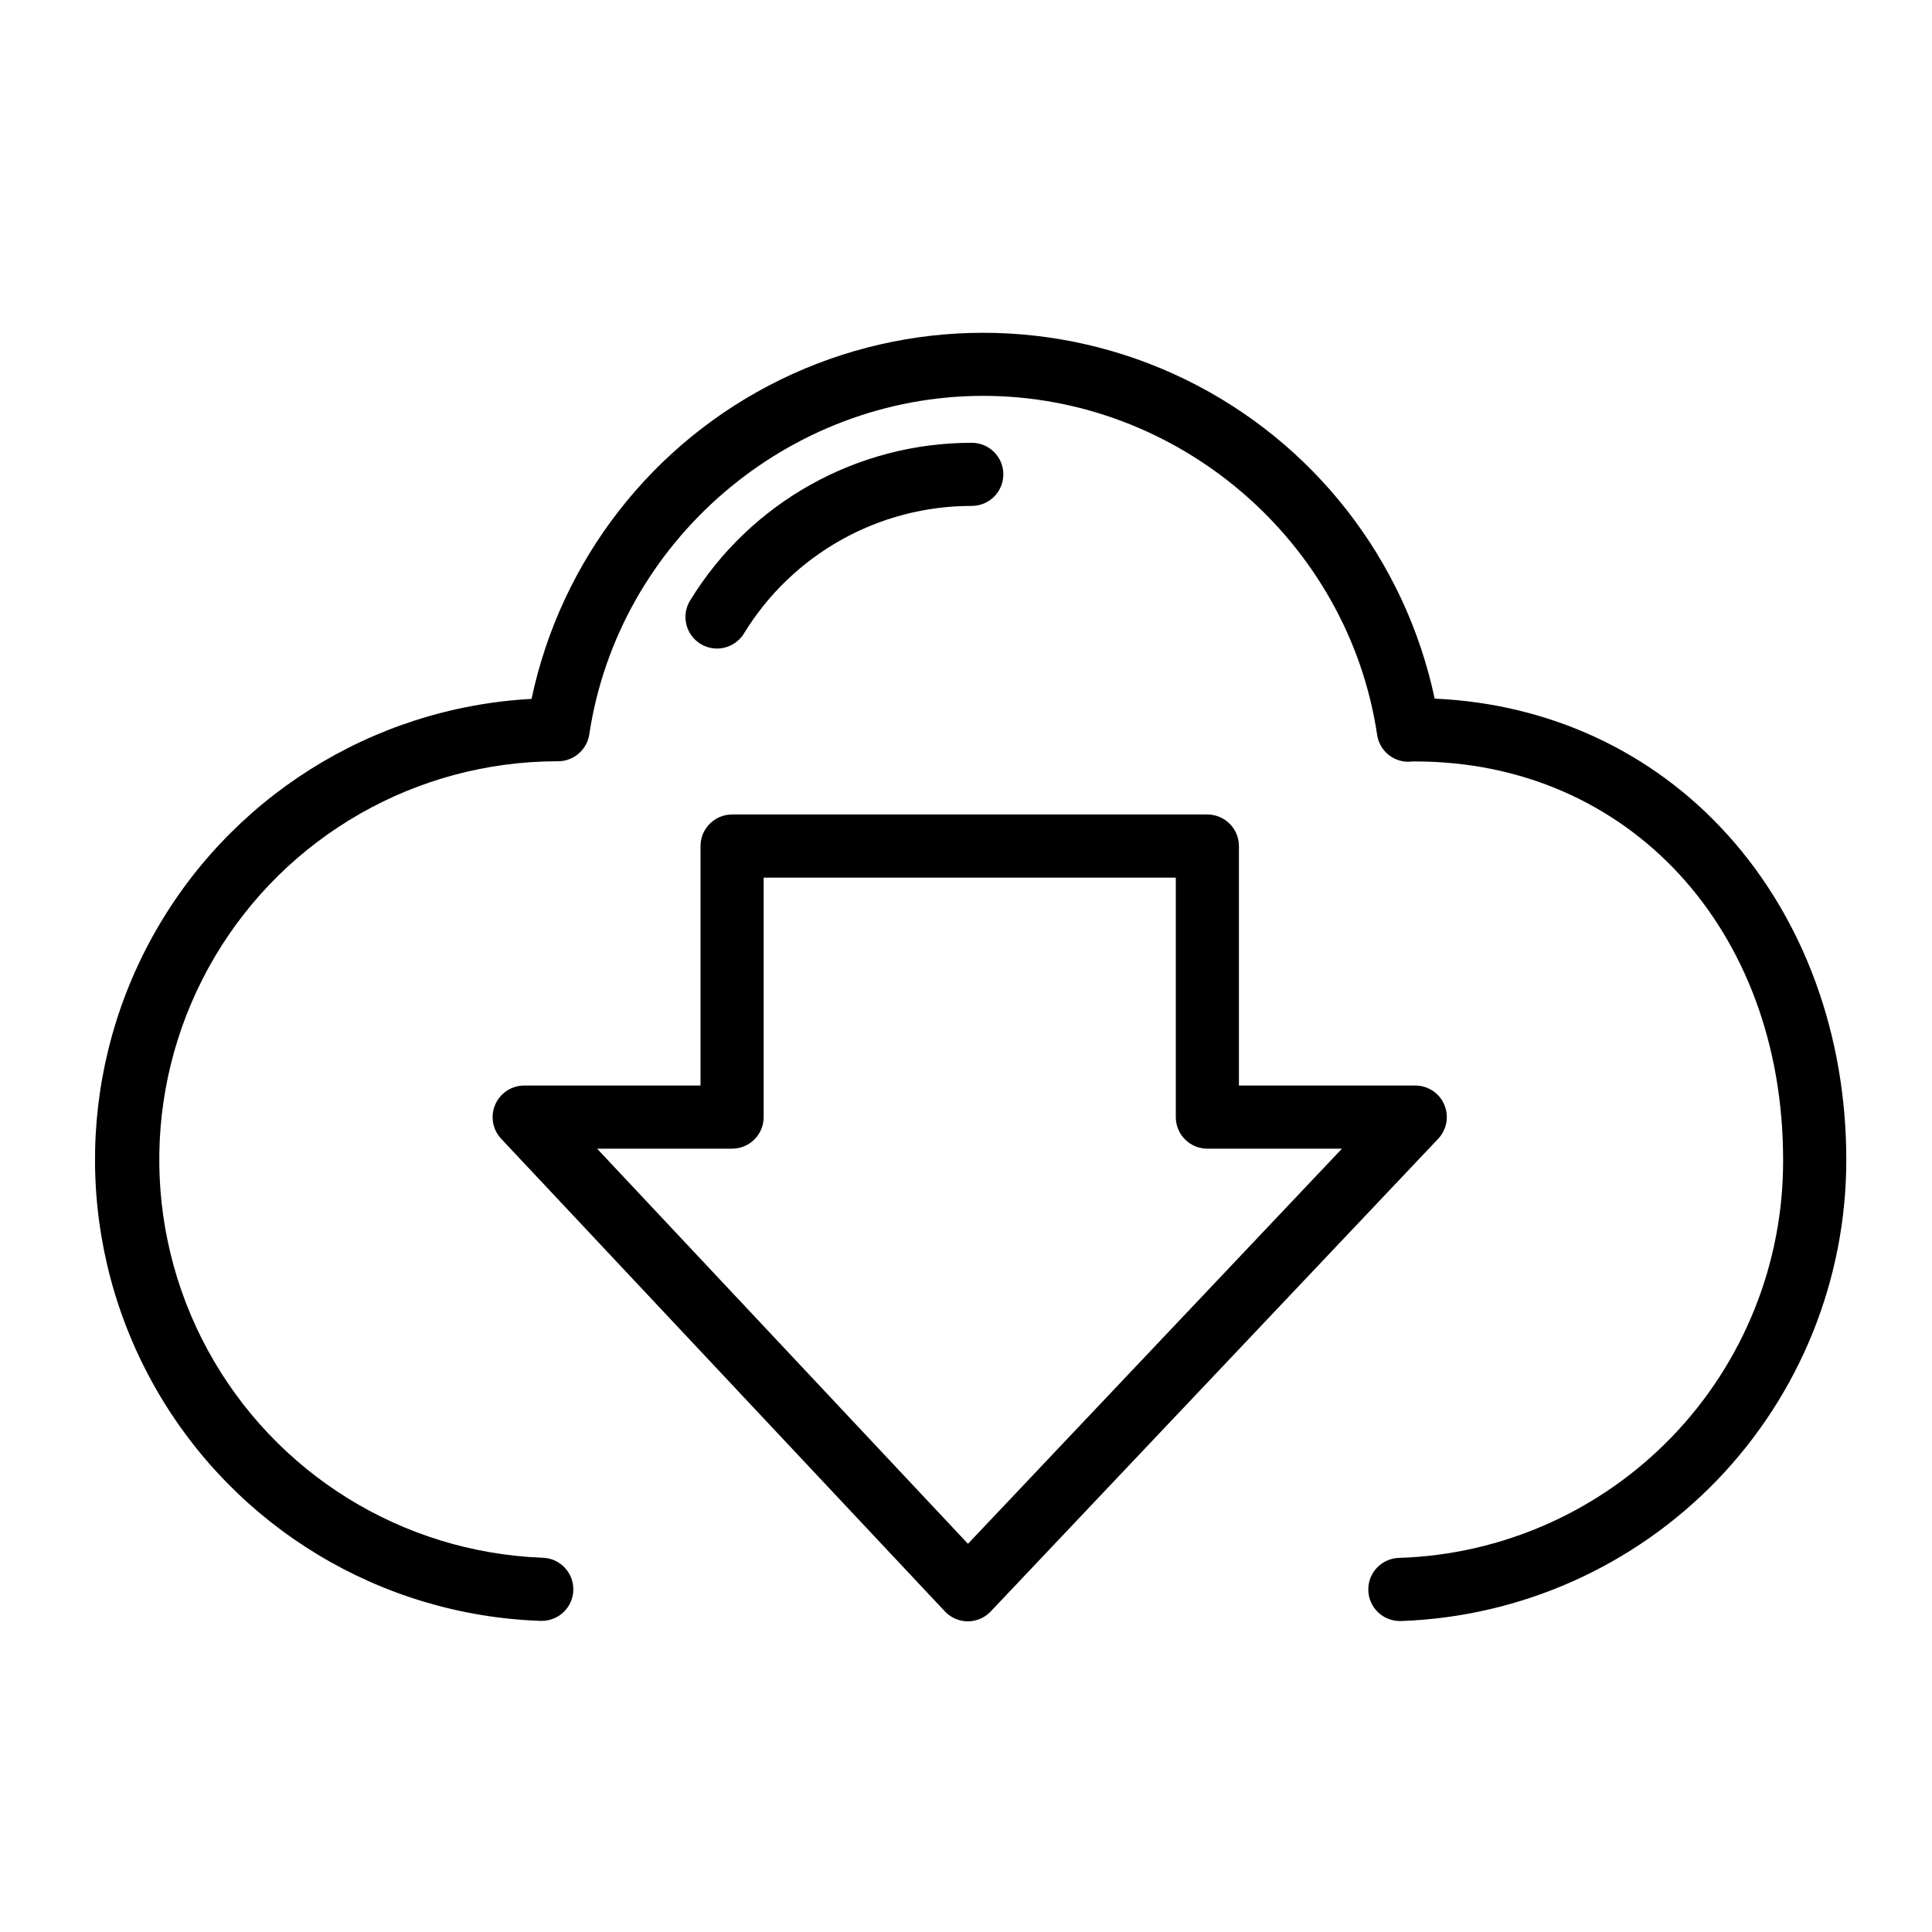
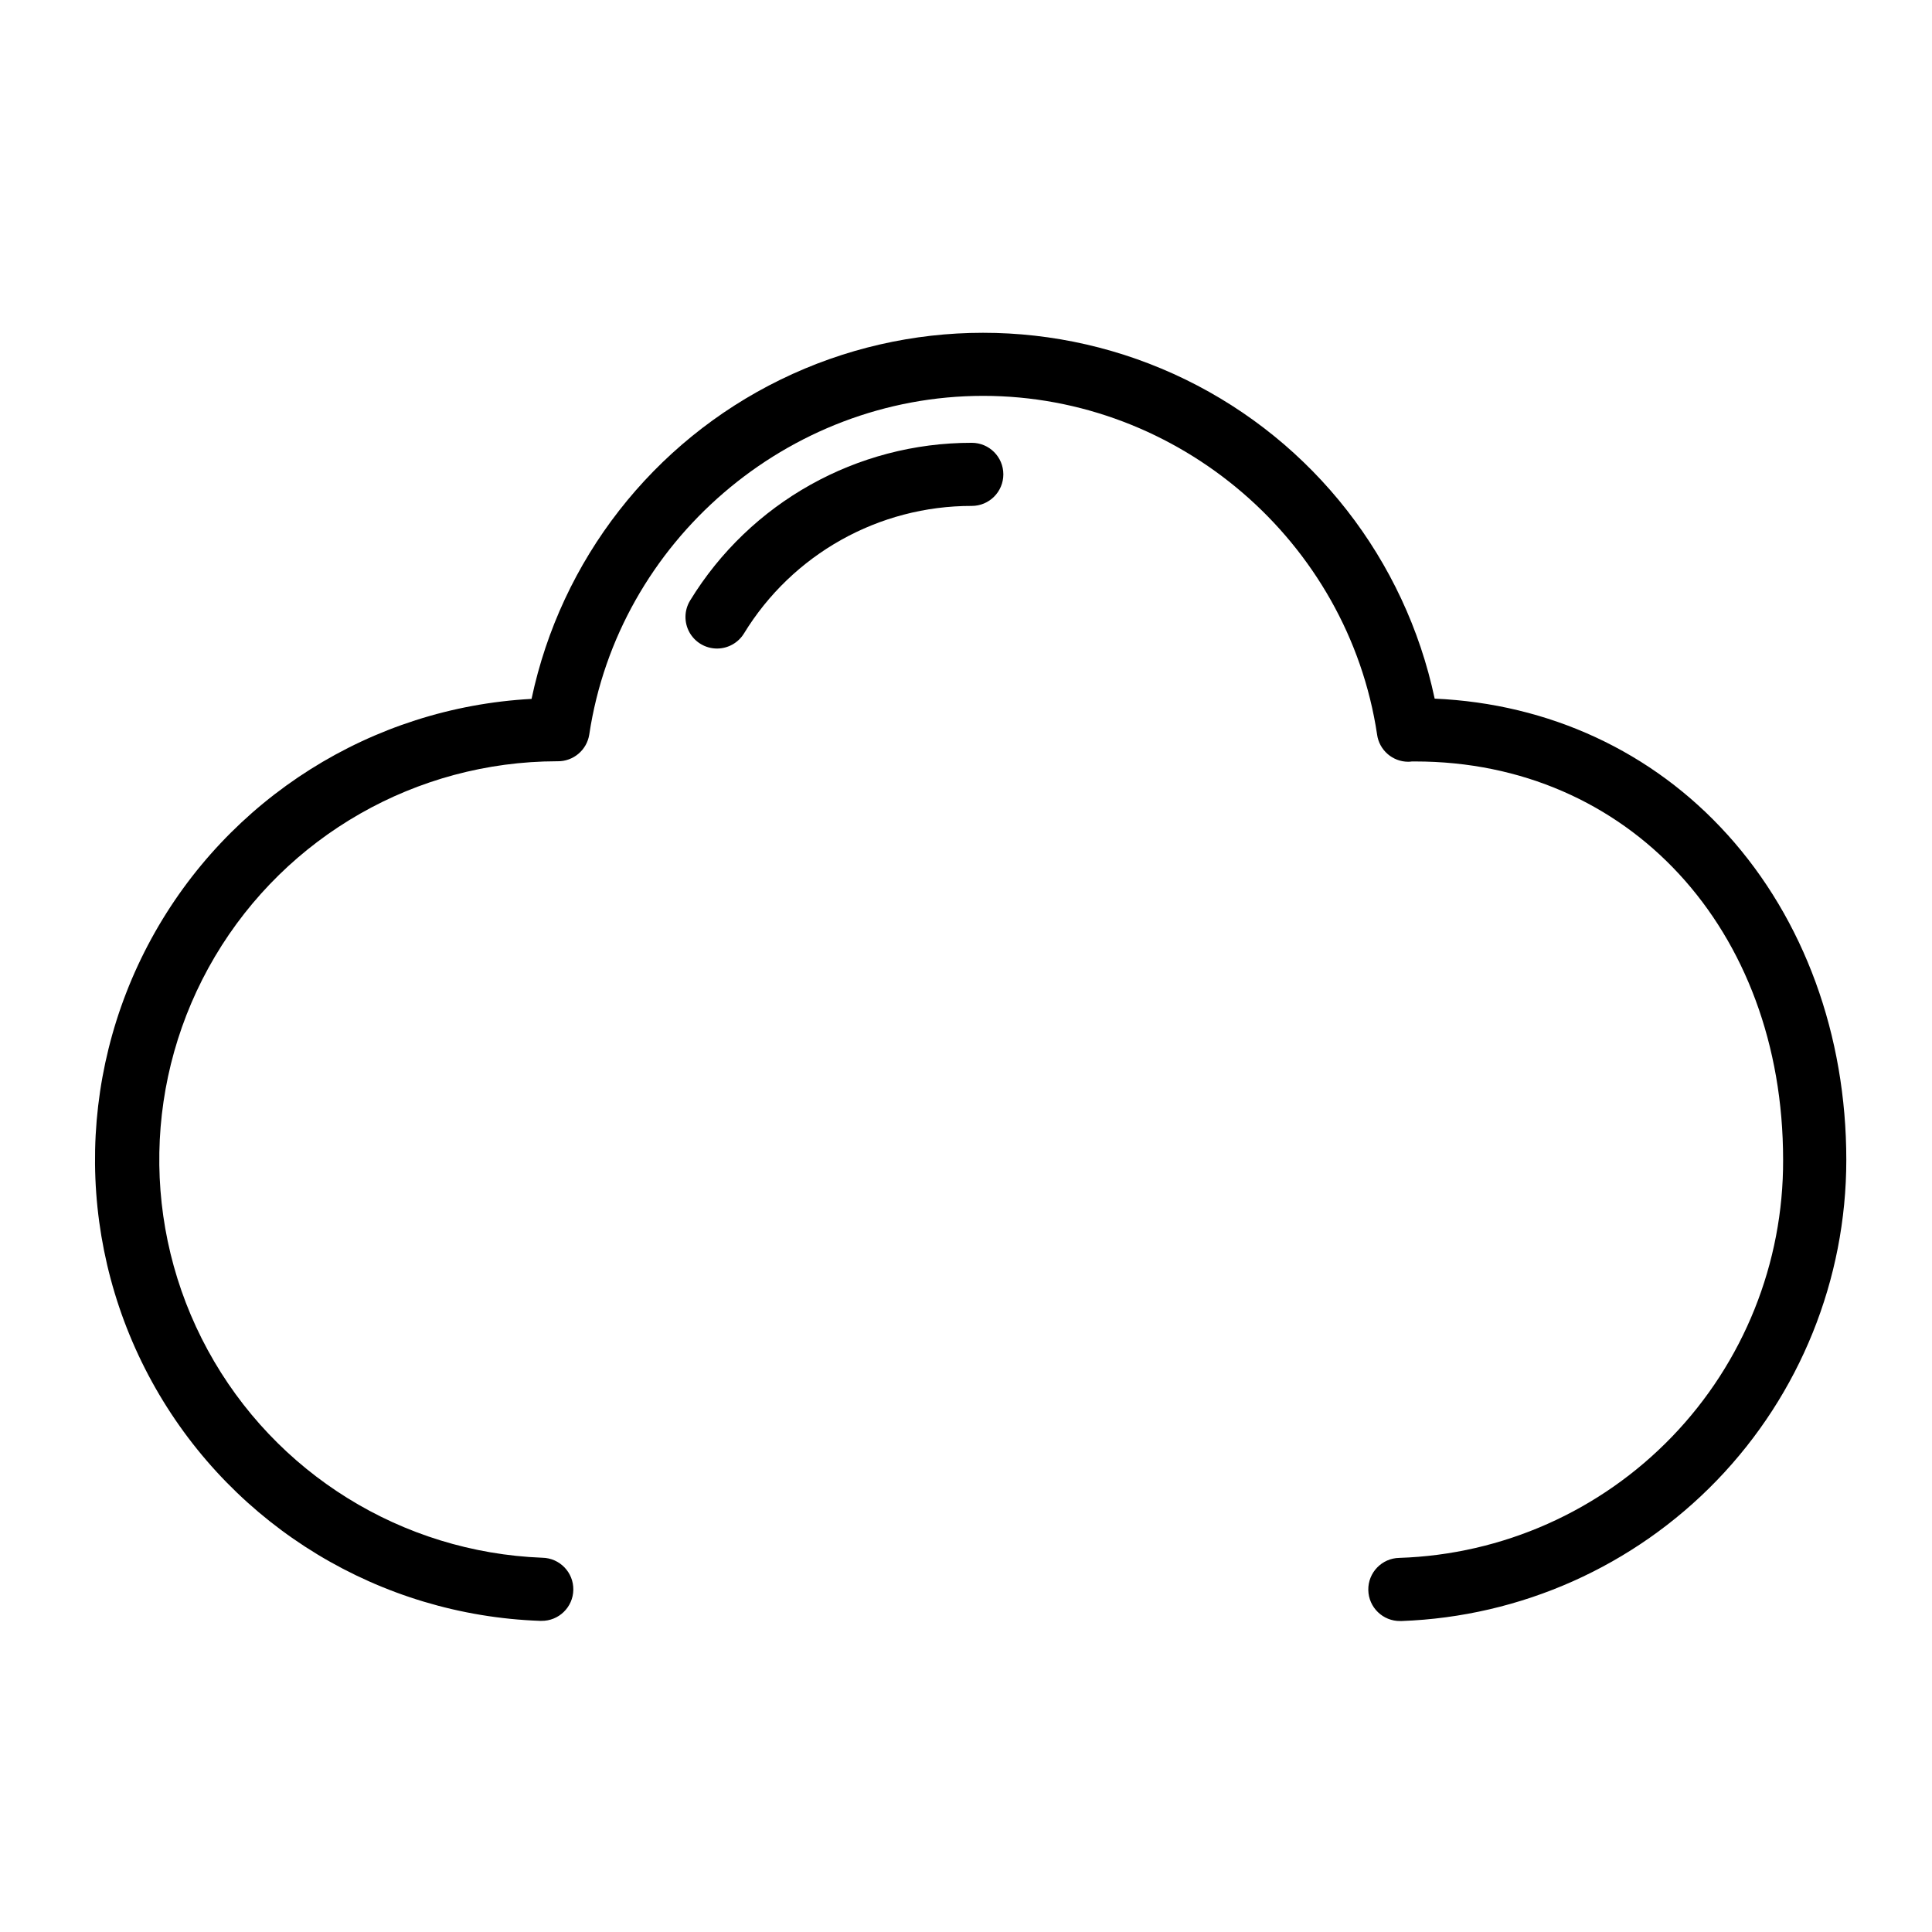
<svg xmlns="http://www.w3.org/2000/svg" fill="#000000" width="800px" height="800px" version="1.1" viewBox="144 144 512 512">
  <g>
-     <path d="m526.75 436.74c-1.316-3.074-4.34-5.062-7.684-5.059h-46.738v-63.469c-0.008-4.617-3.75-8.359-8.367-8.363h-125.95c-4.617 0.004-8.359 3.746-8.367 8.363v63.469h-46.738c-3.332 0.008-6.344 1.988-7.668 5.047-1.324 3.059-0.707 6.609 1.566 9.043l117.59 125.26v0.004c1.578 1.676 3.777 2.629 6.082 2.637 2.297-0.004 4.492-0.949 6.07-2.617l118.57-125.25h-0.004c2.309-2.426 2.949-5.988 1.633-9.062zm-126.23 116.38-98.285-104.71h35.781c4.617 0 8.363-3.742 8.363-8.363v-63.469h109.22v63.469c0 4.621 3.746 8.363 8.363 8.363h35.672z" />
    <path d="m334.01 315.87c2.91 0 5.617-1.508 7.144-3.984 12.848-21.031 35.73-33.848 60.379-33.812 4.617 0 8.363-3.746 8.363-8.363 0-4.621-3.746-8.363-8.363-8.363-30.461-0.031-58.738 15.801-74.637 41.781-1.586 2.578-1.652 5.812-0.18 8.453 1.477 2.644 4.266 4.285 7.293 4.289z" />
    <path d="m601.8 365.2c-19.895-22.059-47.309-34.723-77.598-36.055-7.812-36.855-32.176-68.059-66.043-84.574-33.863-16.516-73.449-16.504-107.3 0.031-33.855 16.535-58.199 47.75-65.992 84.613-42.324 2.289-80.449 26.332-100.75 63.543-20.301 37.211-19.883 82.281 1.098 119.11 20.984 36.832 59.547 60.168 101.91 61.676h0.305c4.621 0.078 8.43-3.602 8.508-8.223 0.078-4.617-3.602-8.426-8.223-8.504-37.18-1.438-70.859-22.336-88.648-55.012-17.793-32.676-17.07-72.309 1.898-104.32 18.973-32.004 53.391-51.664 90.598-51.742h0.207c4.176 0.055 7.758-2.977 8.395-7.106 7.695-51.168 52.574-89.73 104.39-89.73 51.816 0 96.699 38.582 104.39 89.75h-0.004c0.57 4.129 4.09 7.203 8.254 7.215 0.332-0.004 0.66-0.031 0.984-0.078 0.289 0.016 0.578 0.016 0.867 0 56.492 0 97.496 44.398 97.496 105.57 0.105 27.359-10.457 53.684-29.449 73.383-18.988 19.699-44.91 31.219-72.258 32.109-4.621 0.078-8.301 3.887-8.223 8.508s3.887 8.301 8.508 8.223h0.305c31.648-1.145 61.617-14.523 83.602-37.316 21.98-22.797 34.266-53.23 34.262-84.898 0-33.07-11.176-63.676-31.488-86.18z" />
  </g>
</svg>